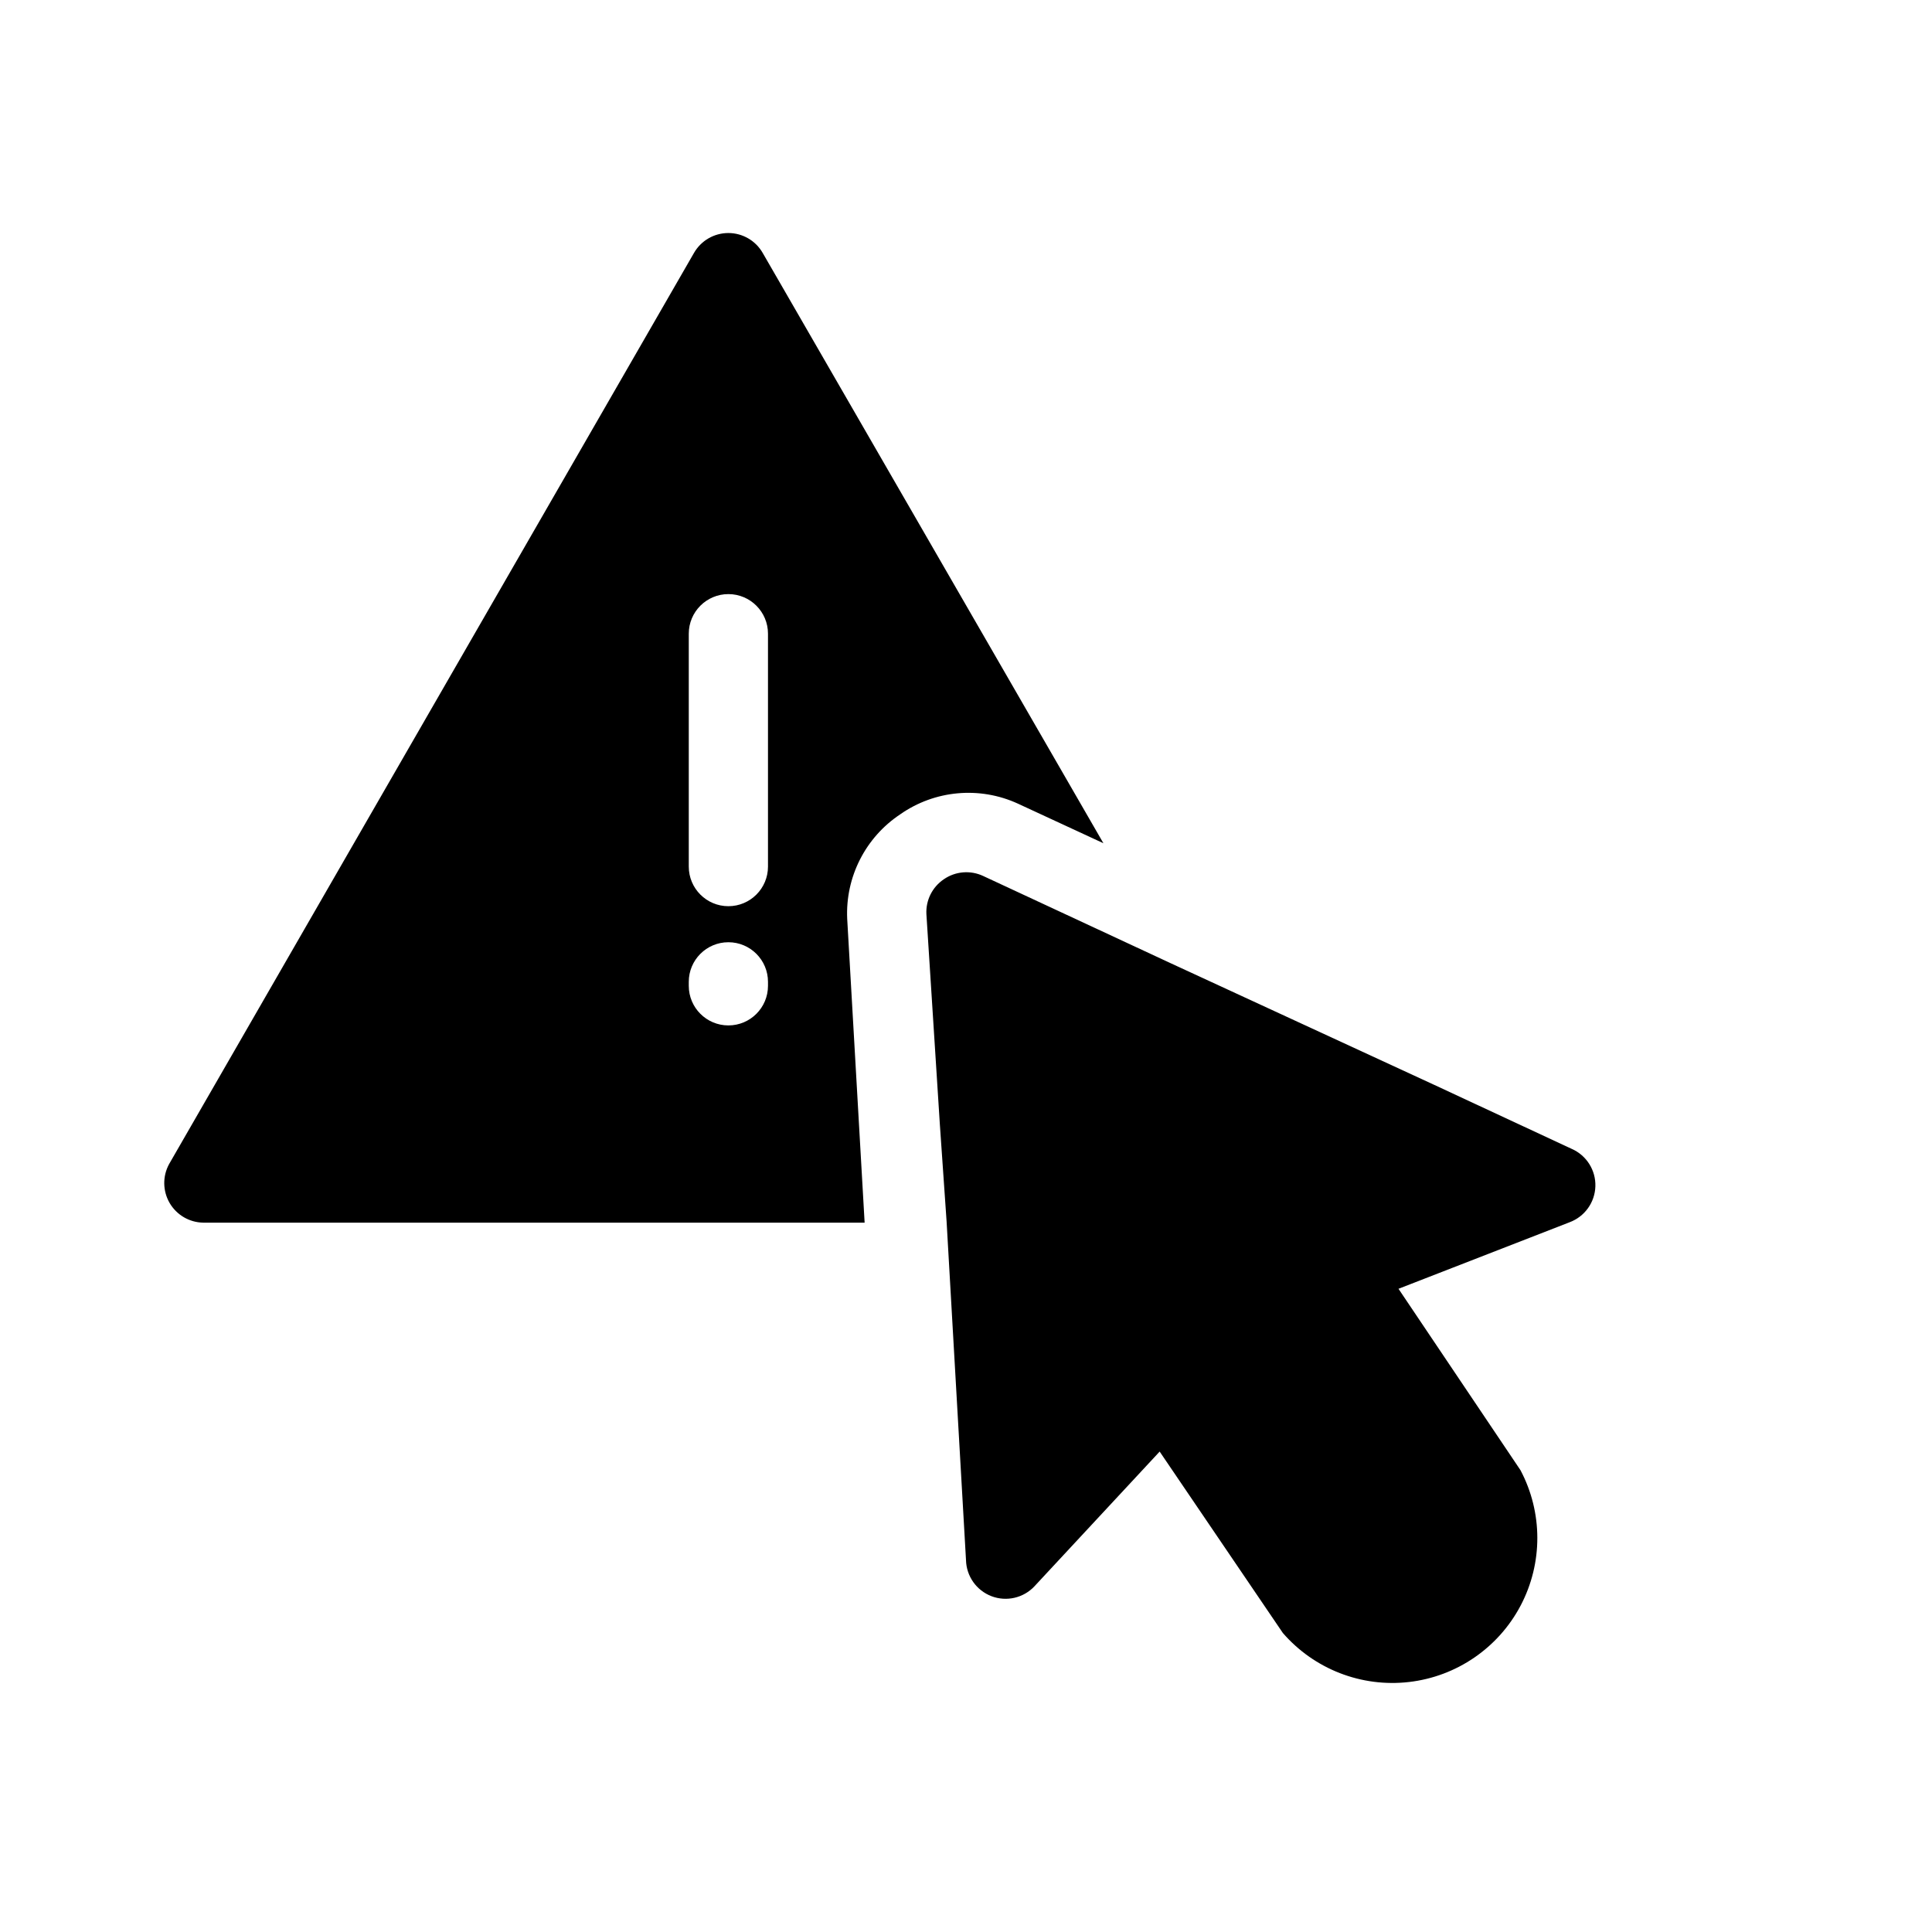
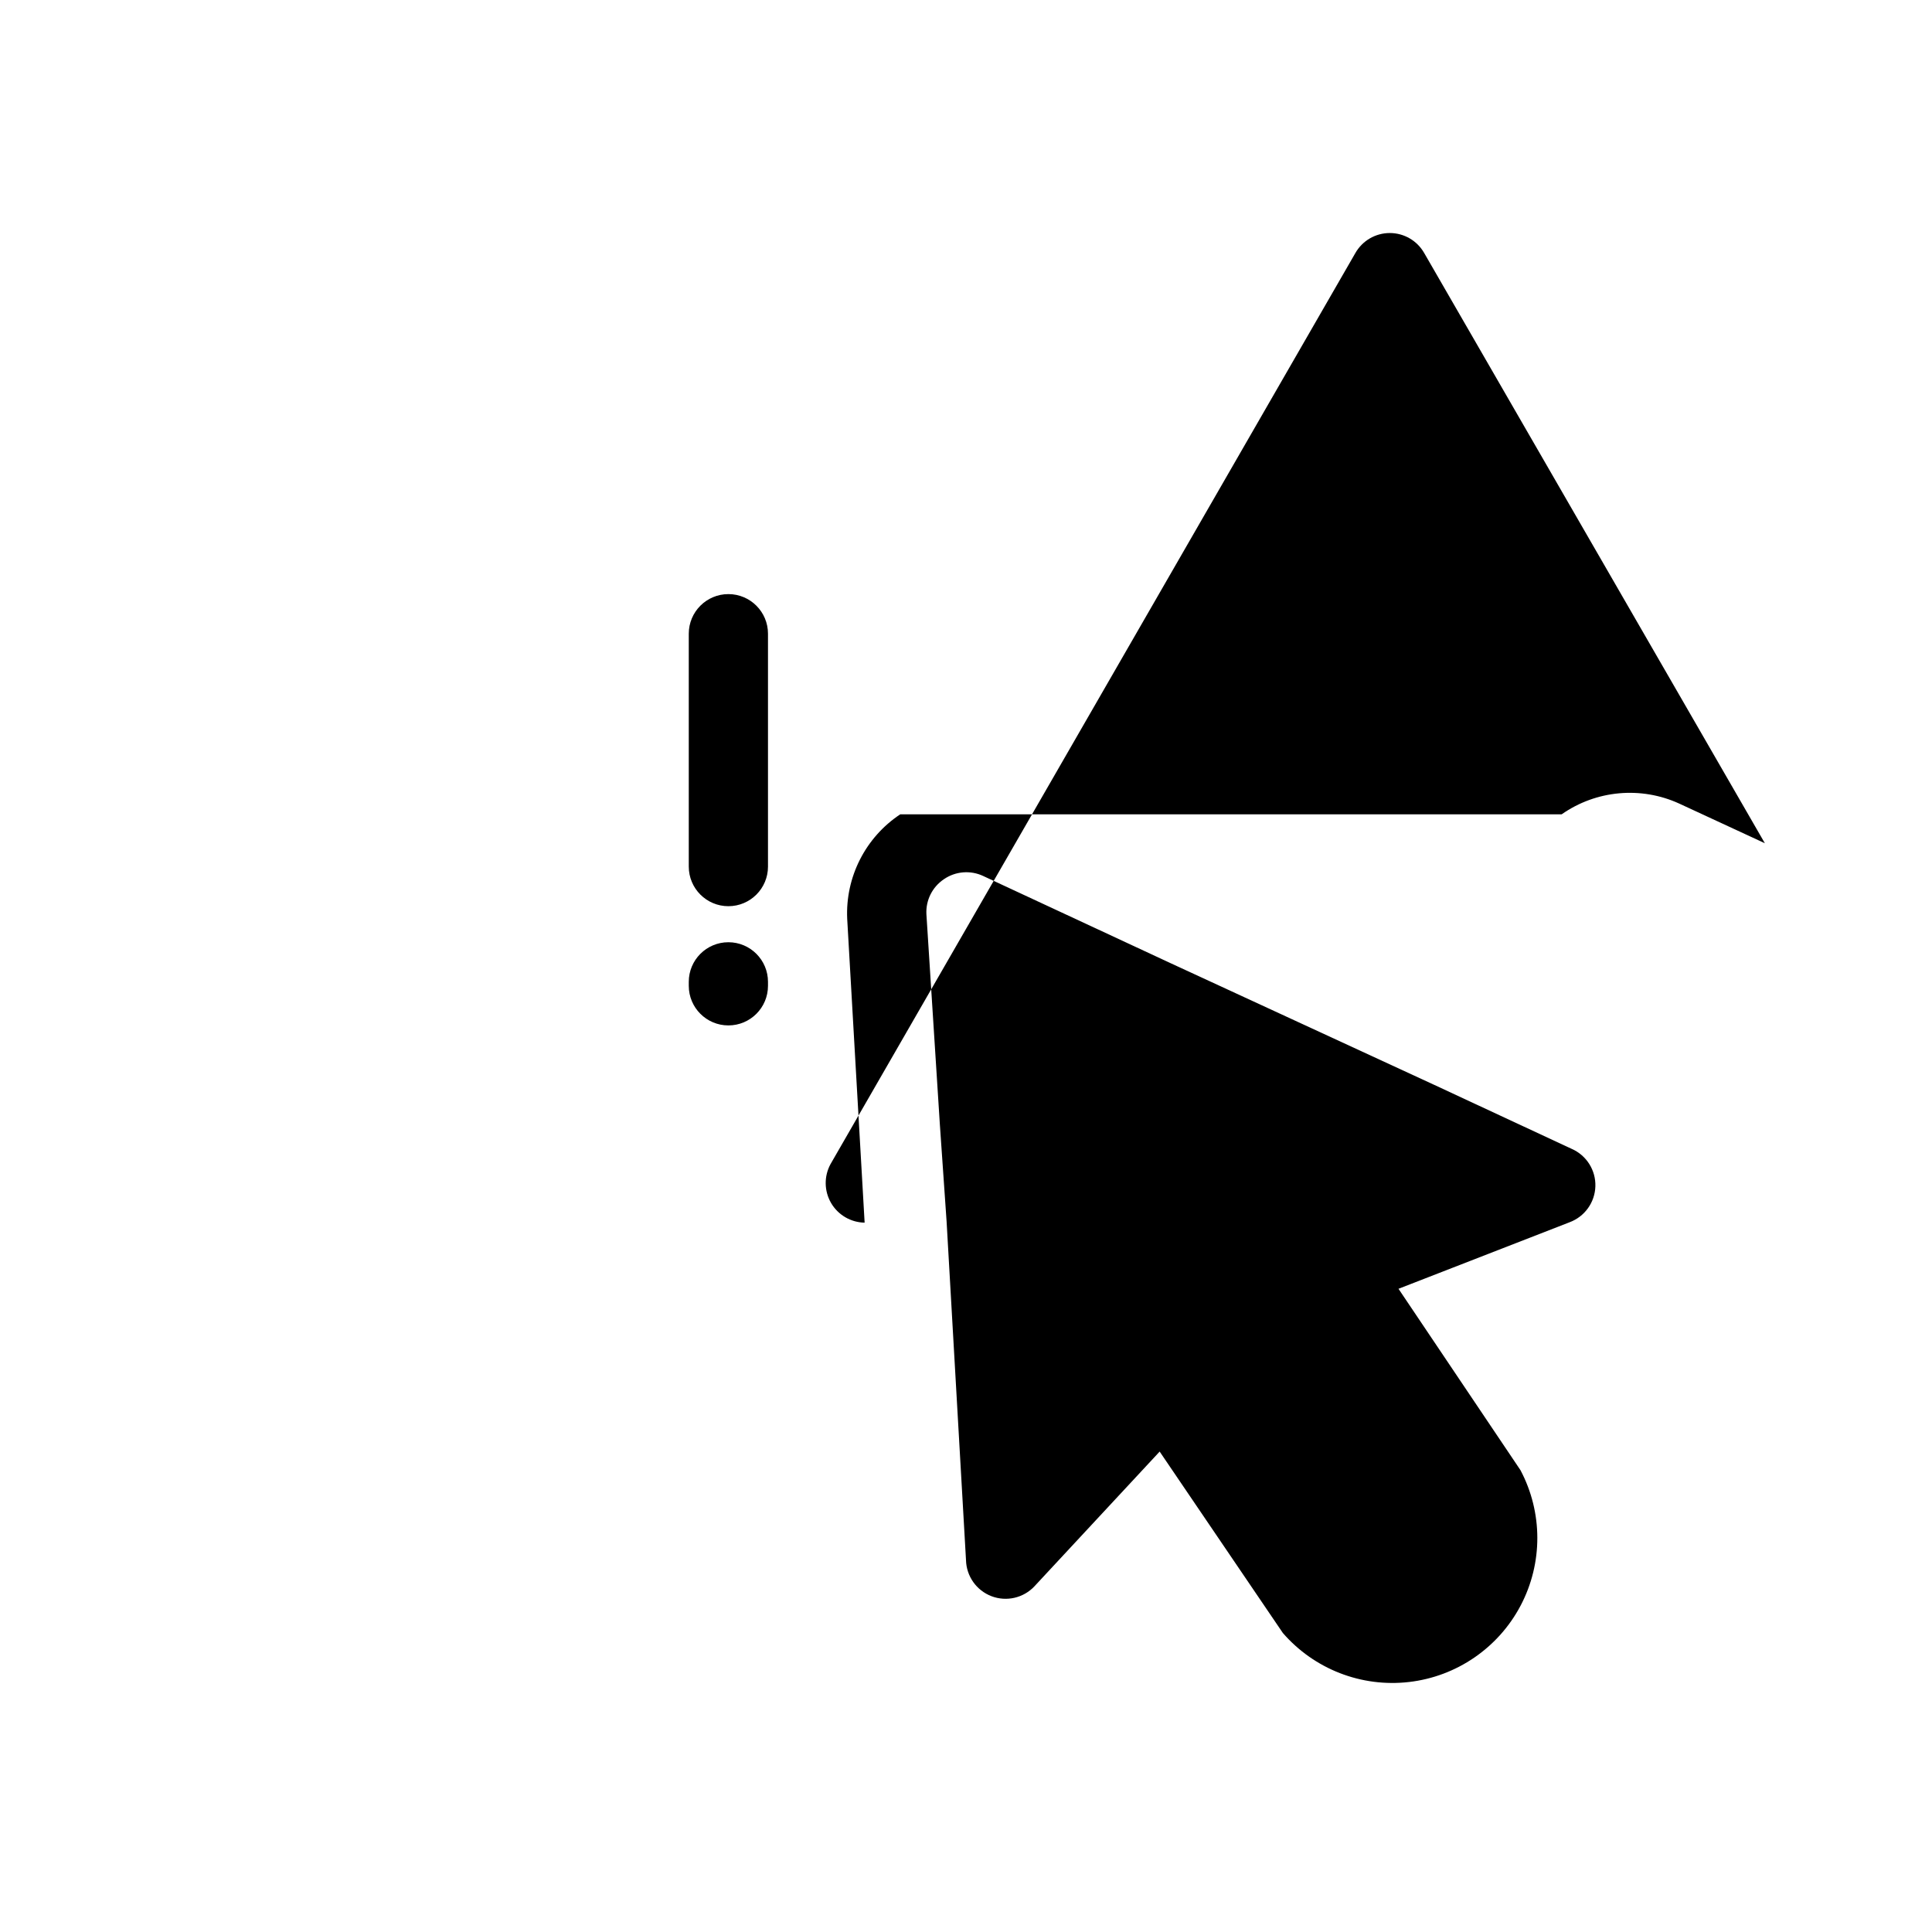
<svg xmlns="http://www.w3.org/2000/svg" fill="#000000" width="800px" height="800px" version="1.1" viewBox="144 144 512 512">
-   <path d="m559.96 467.91-45.344 17.633 32.328 48.074c5.938 11.215 5.953 24.637 0.043 35.867-5.91 11.227-16.984 18.812-29.59 20.266-12.605 1.457-25.113-3.406-33.43-12.996l-32.645-48.07-33.168 35.688h0.004c-2.914 3.113-7.422 4.156-11.406 2.637-3.984-1.523-6.652-5.301-6.75-9.566l-5.144-89.742-1.785-25.711-3.566-55.734c-0.188-3.676 1.566-7.18 4.617-9.238 3.094-2.141 7.098-2.461 10.496-0.84l49.855 23.195 69.59 32.121 36.527 17.004-0.004-0.004c3.891 1.742 6.344 5.664 6.203 9.922-0.137 4.258-2.836 8.012-6.832 9.496zm-177.38-108.11c-9.234 6.121-14.578 16.645-14.062 27.711l4.617 80.504h-175.29c-3.672-0.062-7.047-2.043-8.895-5.219-1.844-3.18-1.895-7.09-0.133-10.312l139.07-241.41c1.863-3.289 5.352-5.32 9.133-5.32 3.777 0 7.266 2.031 9.129 5.32l90.266 156.39-22.672-10.496h0.004c-10.16-4.652-22.023-3.574-31.176 2.832zm-35.055 44.398c0-5.797-4.699-10.496-10.496-10.496-5.797 0-10.496 4.699-10.496 10.496v1.051c0 5.797 4.699 10.496 10.496 10.496 5.797 0 10.496-4.699 10.496-10.496zm0-92.262v0.004c0-5.797-4.699-10.496-10.496-10.496-5.797 0-10.496 4.699-10.496 10.496v61.715c0 5.797 4.699 10.496 10.496 10.496 5.797 0 10.496-4.699 10.496-10.496z" />
+   <path d="m559.96 467.91-45.344 17.633 32.328 48.074c5.938 11.215 5.953 24.637 0.043 35.867-5.91 11.227-16.984 18.812-29.59 20.266-12.605 1.457-25.113-3.406-33.43-12.996l-32.645-48.07-33.168 35.688h0.004c-2.914 3.113-7.422 4.156-11.406 2.637-3.984-1.523-6.652-5.301-6.75-9.566l-5.144-89.742-1.785-25.711-3.566-55.734c-0.188-3.676 1.566-7.18 4.617-9.238 3.094-2.141 7.098-2.461 10.496-0.84l49.855 23.195 69.59 32.121 36.527 17.004-0.004-0.004c3.891 1.742 6.344 5.664 6.203 9.922-0.137 4.258-2.836 8.012-6.832 9.496zm-177.38-108.11c-9.234 6.121-14.578 16.645-14.062 27.711l4.617 80.504c-3.672-0.062-7.047-2.043-8.895-5.219-1.844-3.18-1.895-7.09-0.133-10.312l139.07-241.41c1.863-3.289 5.352-5.32 9.133-5.32 3.777 0 7.266 2.031 9.129 5.32l90.266 156.39-22.672-10.496h0.004c-10.16-4.652-22.023-3.574-31.176 2.832zm-35.055 44.398c0-5.797-4.699-10.496-10.496-10.496-5.797 0-10.496 4.699-10.496 10.496v1.051c0 5.797 4.699 10.496 10.496 10.496 5.797 0 10.496-4.699 10.496-10.496zm0-92.262v0.004c0-5.797-4.699-10.496-10.496-10.496-5.797 0-10.496 4.699-10.496 10.496v61.715c0 5.797 4.699 10.496 10.496 10.496 5.797 0 10.496-4.699 10.496-10.496z" />
</svg>